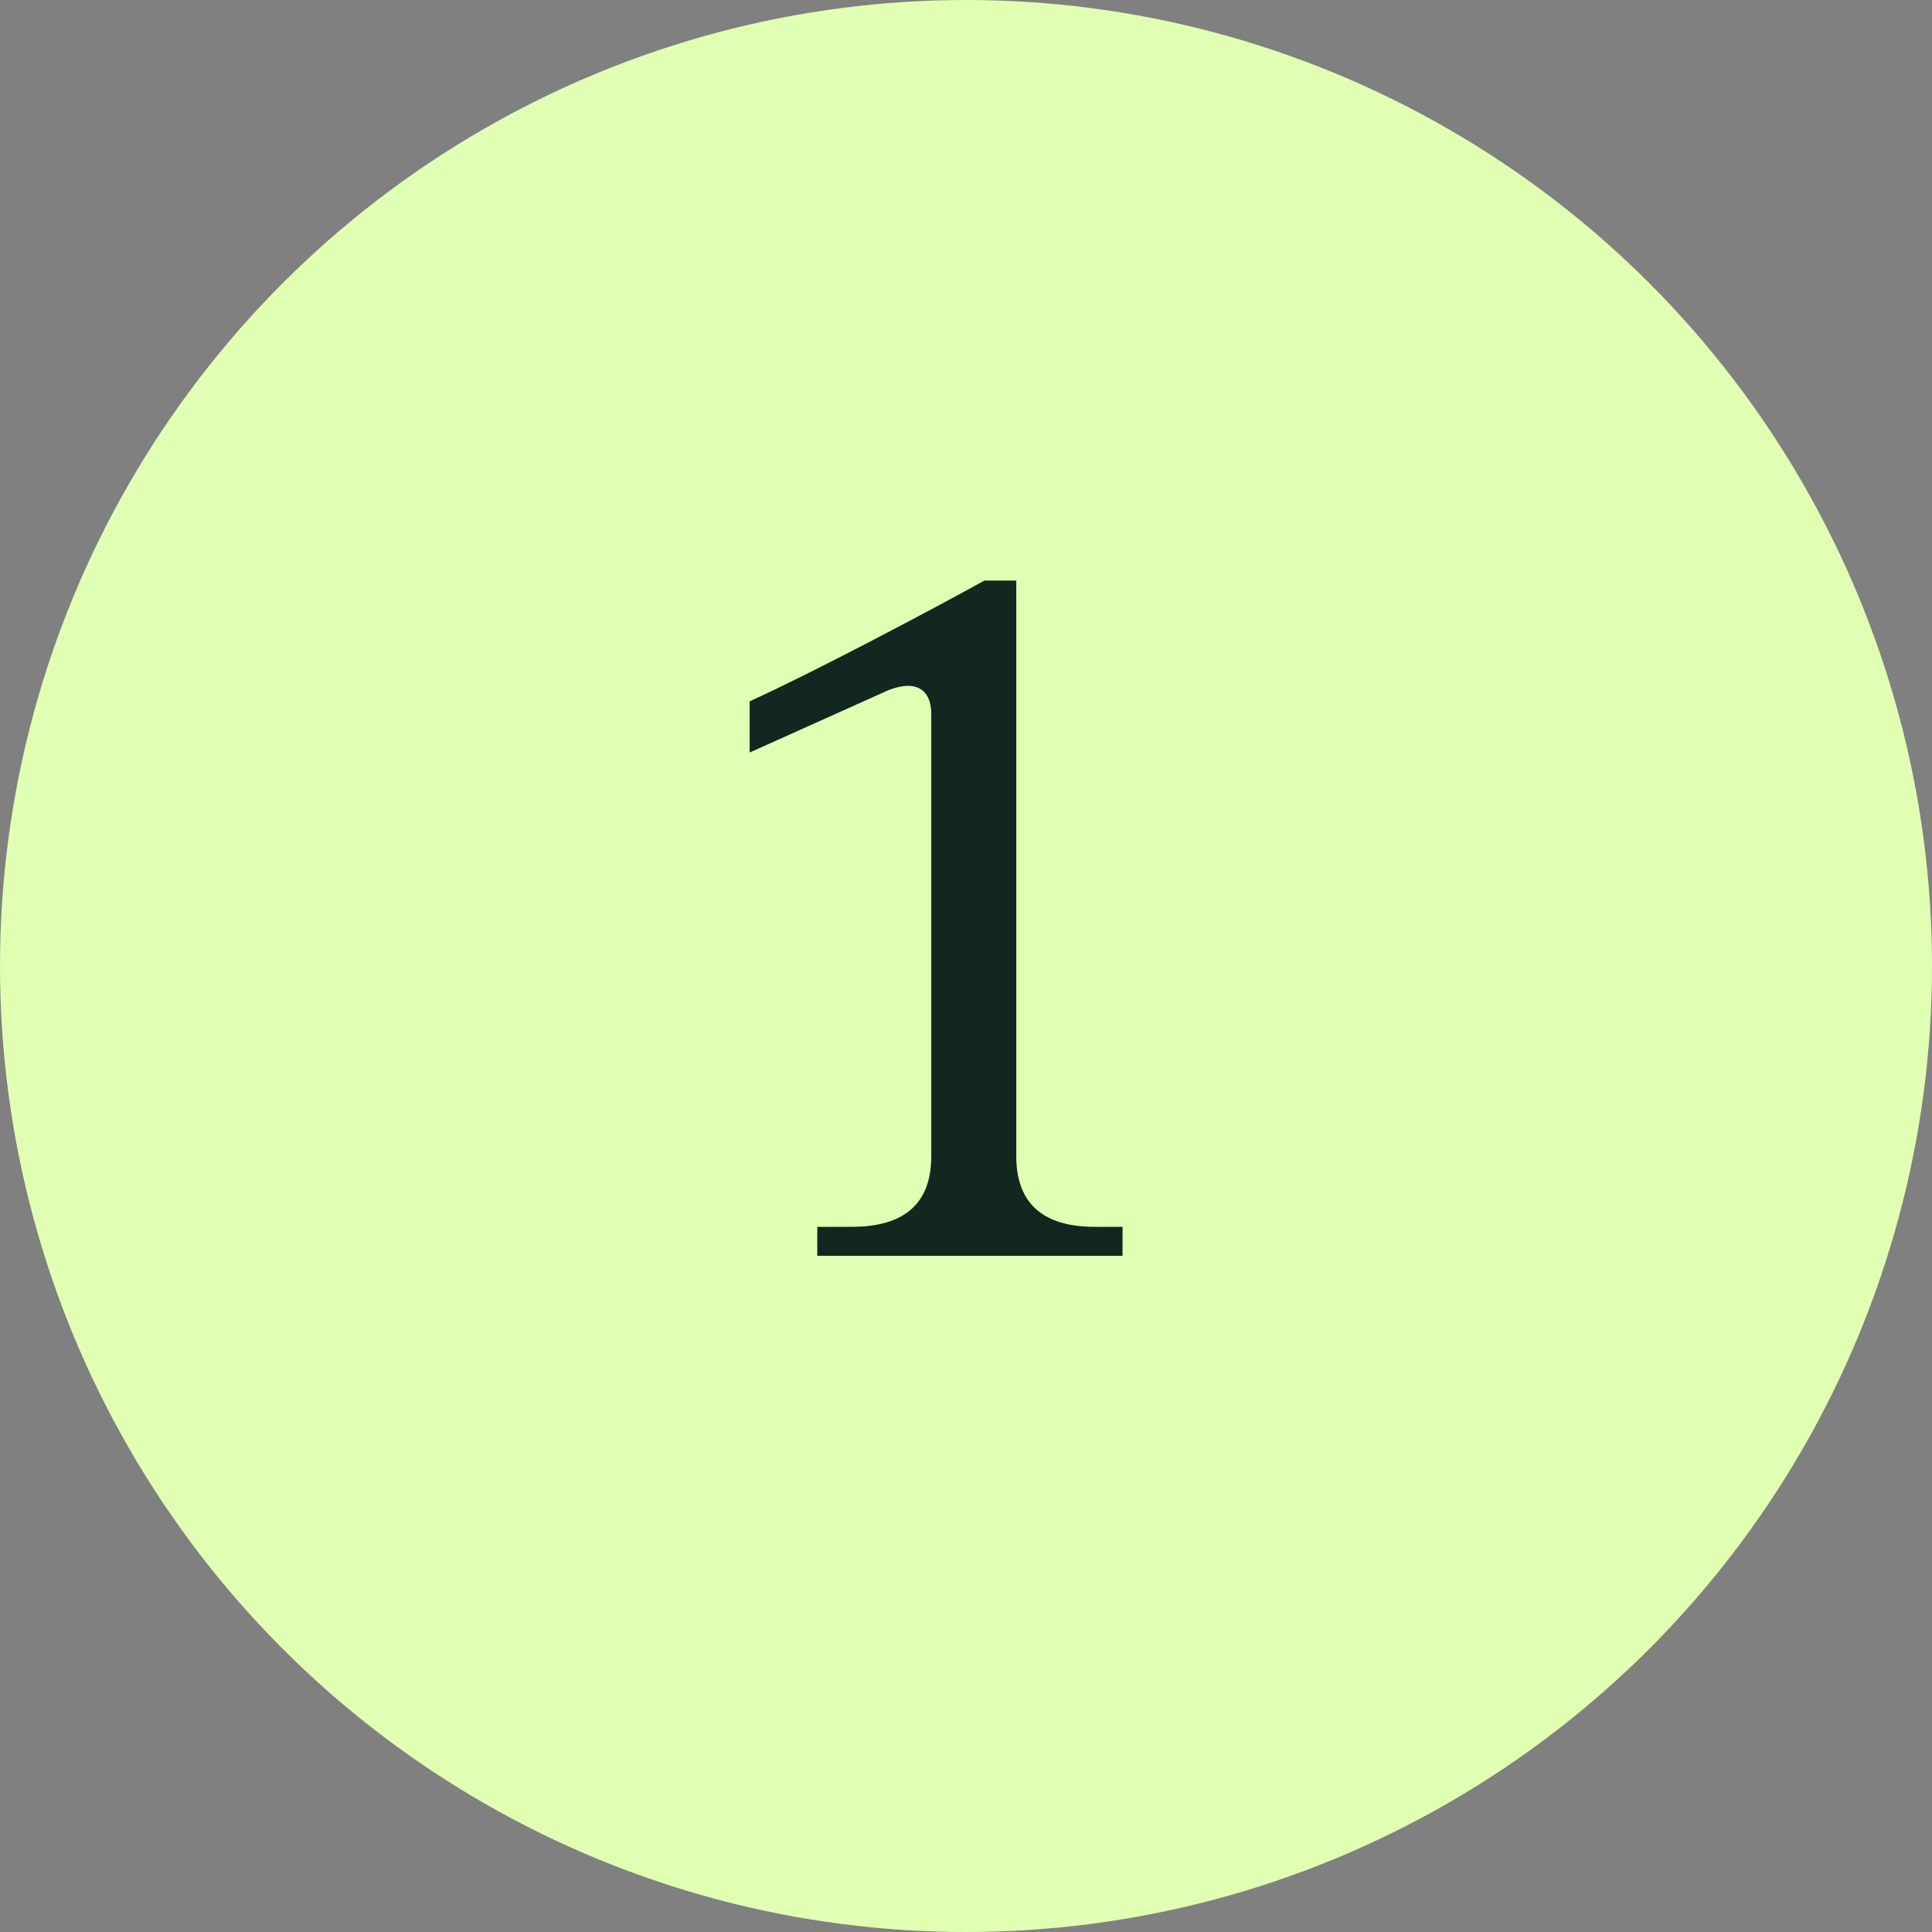
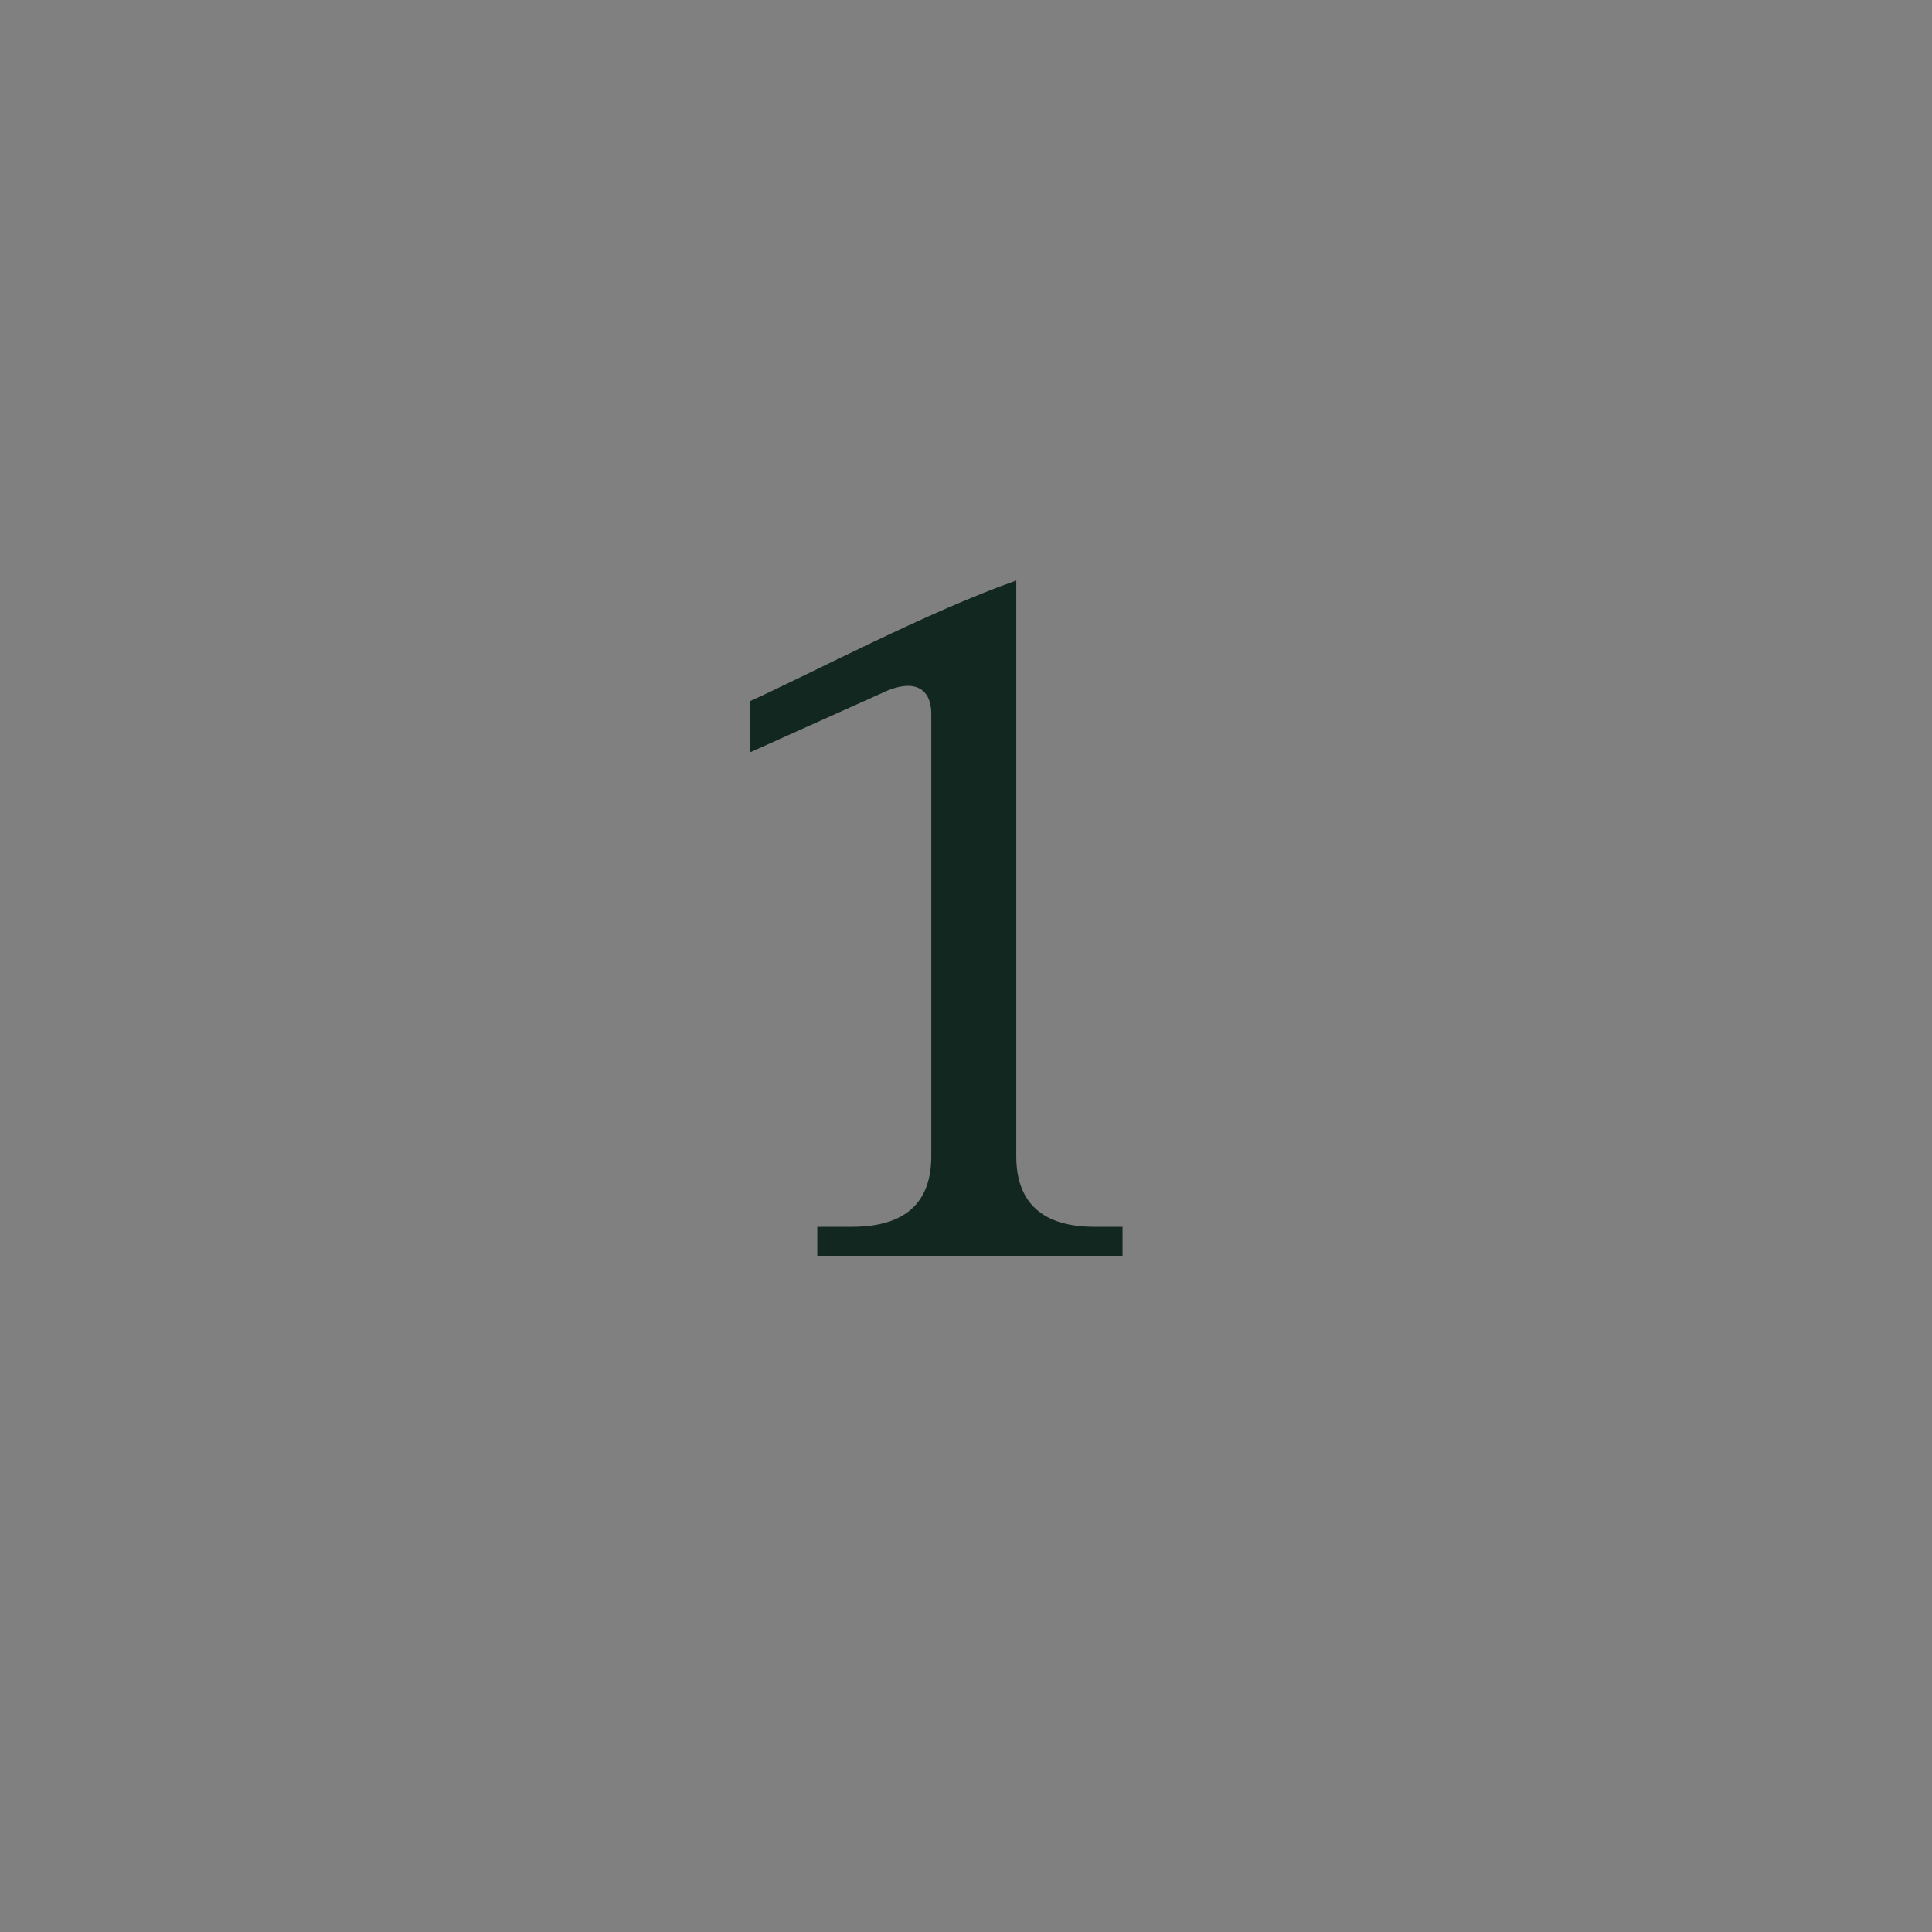
<svg xmlns="http://www.w3.org/2000/svg" width="40" height="40" viewBox="0 0 40 40" fill="none">
  <rect x="0" y="0" width="40" height="40" fill="#808080" stroke="none" />
-   <circle cx="20" cy="20" r="20" fill="#E0FFB2" />
-   <path d="M16.921 25.4V26H23.241V25.4H22.661C21.581 25.4 21.041 24.9 21.041 23.94V12.02H20.381C19.261 12.64 16.801 13.94 15.521 14.52V15.58L18.281 14.34C18.441 14.26 18.641 14.2 18.801 14.2C19.081 14.2 19.281 14.38 19.281 14.78V23.94C19.281 24.9 18.741 25.4 17.641 25.4H16.921Z" fill="#122720" />
+   <path d="M16.921 25.4V26H23.241V25.4H22.661C21.581 25.4 21.041 24.9 21.041 23.94V12.02C19.261 12.64 16.801 13.94 15.521 14.52V15.58L18.281 14.34C18.441 14.26 18.641 14.2 18.801 14.2C19.081 14.2 19.281 14.38 19.281 14.78V23.94C19.281 24.9 18.741 25.4 17.641 25.4H16.921Z" fill="#122720" />
</svg>